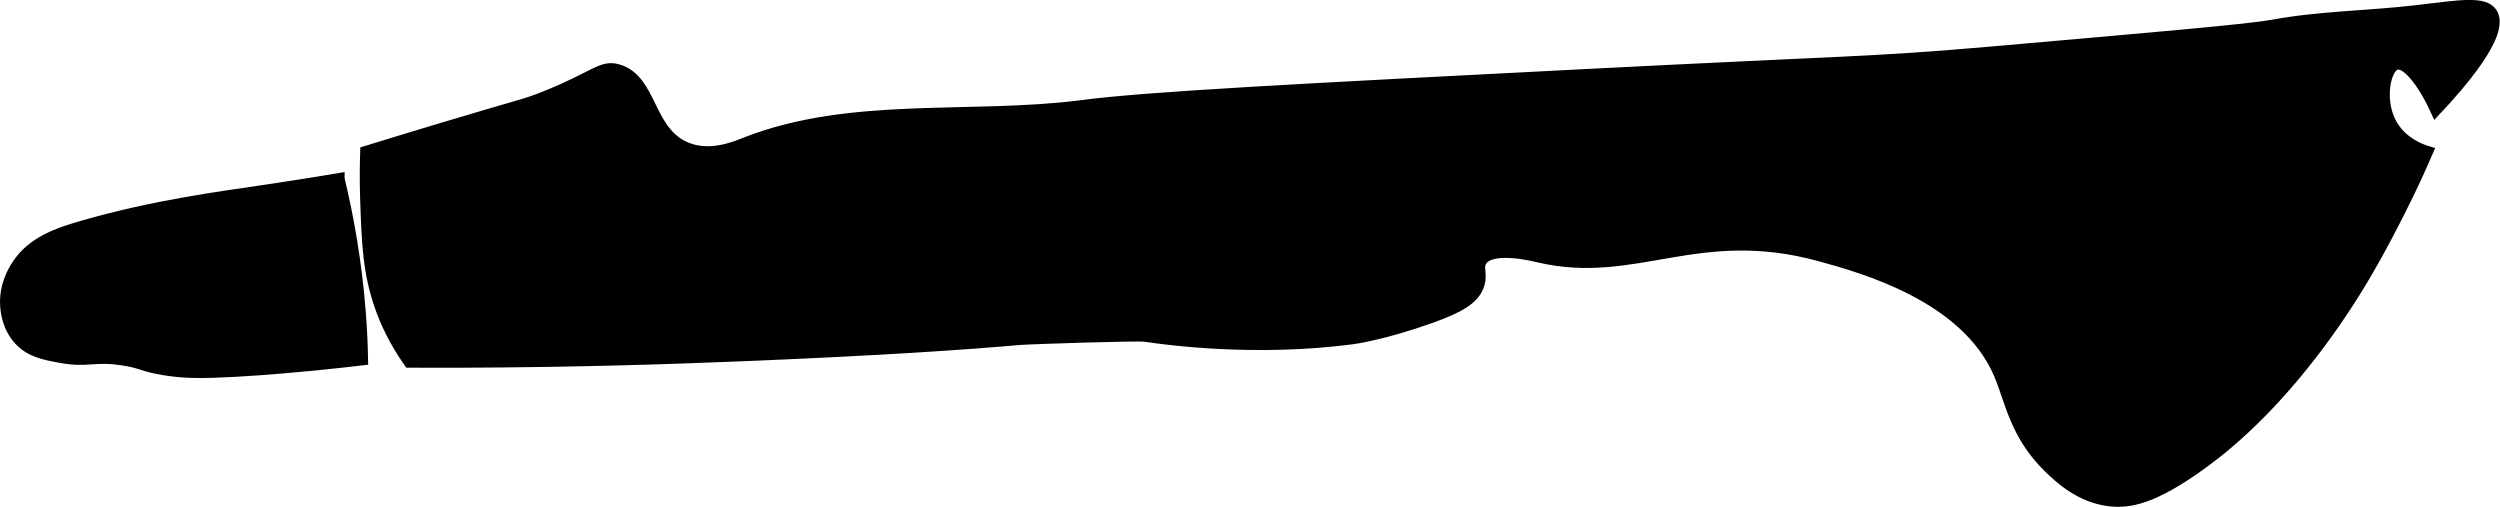
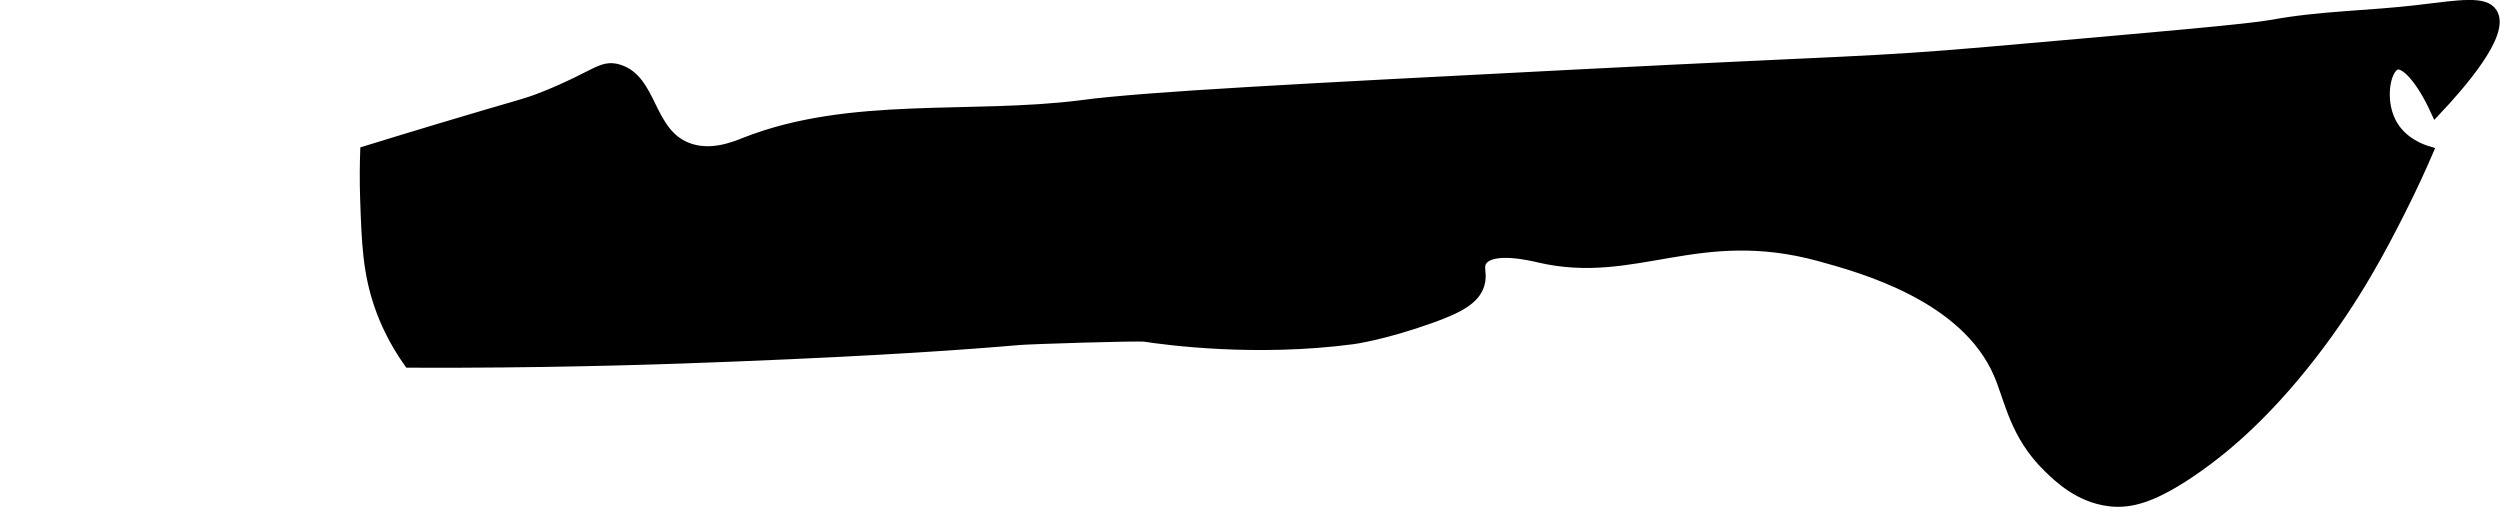
<svg xmlns="http://www.w3.org/2000/svg" version="1.1" width="11.38mm" height="2.307mm" viewBox="0 0 32.257 6.54">
  <defs>
    <style type="text/css">
      .b {
        stroke: #000;
        stroke-miterlimit: 10;
        stroke-width: .15px;
      }
    </style>
  </defs>
  <path class="b" d="M13.96,1.367c-1.444,.184-2.986-.053-4.34,.479-.13,.051-.455,.191-.766,.064-.497-.203-.444-.876-.878-1.005-.216-.065-.288,.085-.957,.351-.257,.102-.259,.085-1.356,.415-.397,.119-.722,.219-.942,.287-.005,.148-.009,.363,0,.622,.019,.548,.032,.942,.192,1.388,.062,.175,.171,.424,.367,.702,.153,.001,.38,.001,.654,0,1.526-.005,2.735-.047,3.558-.08,1.908-.076,2.993-.155,3.662-.213,.14-.012,1.523-.056,1.619-.042,.28,.042,1.425,.198,2.681,.032,0,0,.394-.052,1.005-.271,.358-.128,.566-.24,.622-.431,.04-.136-.025-.216,.032-.303,.129-.198,.652-.071,.75-.048,1.237,.288,2.045-.449,3.622-.016,.545,.15,1.883,.517,2.315,1.526,.144,.336,.205,.782,.637,1.203,.137,.133,.4,.385,.782,.431,.26,.032,.566-.032,1.149-.447,.279-.198,.818-.618,1.452-1.436,.577-.744,.922-1.418,1.149-1.867,.153-.302,.27-.562,.351-.75-.067-.02-.344-.112-.479-.383-.15-.301-.067-.711,.08-.75,.131-.034,.34,.218,.511,.59,.293-.311,.888-.986,.718-1.245-.095-.145-.39-.099-.942-.032-.626,.076-1.263,.076-1.883,.191-.299,.055-1.428,.154-3.686,.351-1.498,.131-1.827,.114-5.202,.287-3.738,.192-5.606,.287-6.479,.399Z" />
-   <path class="b" d="M4.37,2.309c-.193,.033-.513,.085-.91,.144-.673,.1-1.459,.201-2.378,.463-.325,.093-.665,.205-.862,.511-.043,.067-.165,.263-.144,.527,.005,.066,.024,.268,.176,.431,.138,.149,.312,.184,.527,.223,.357,.066,.419-.024,.798,.032,.253,.037,.257,.082,.543,.128,.234,.038,.427,.039,.638,.032,.734-.023,1.773-.143,1.915-.16-.004-.205-.014-.418-.032-.638-.05-.624-.15-1.19-.271-1.692Z" />
</svg>